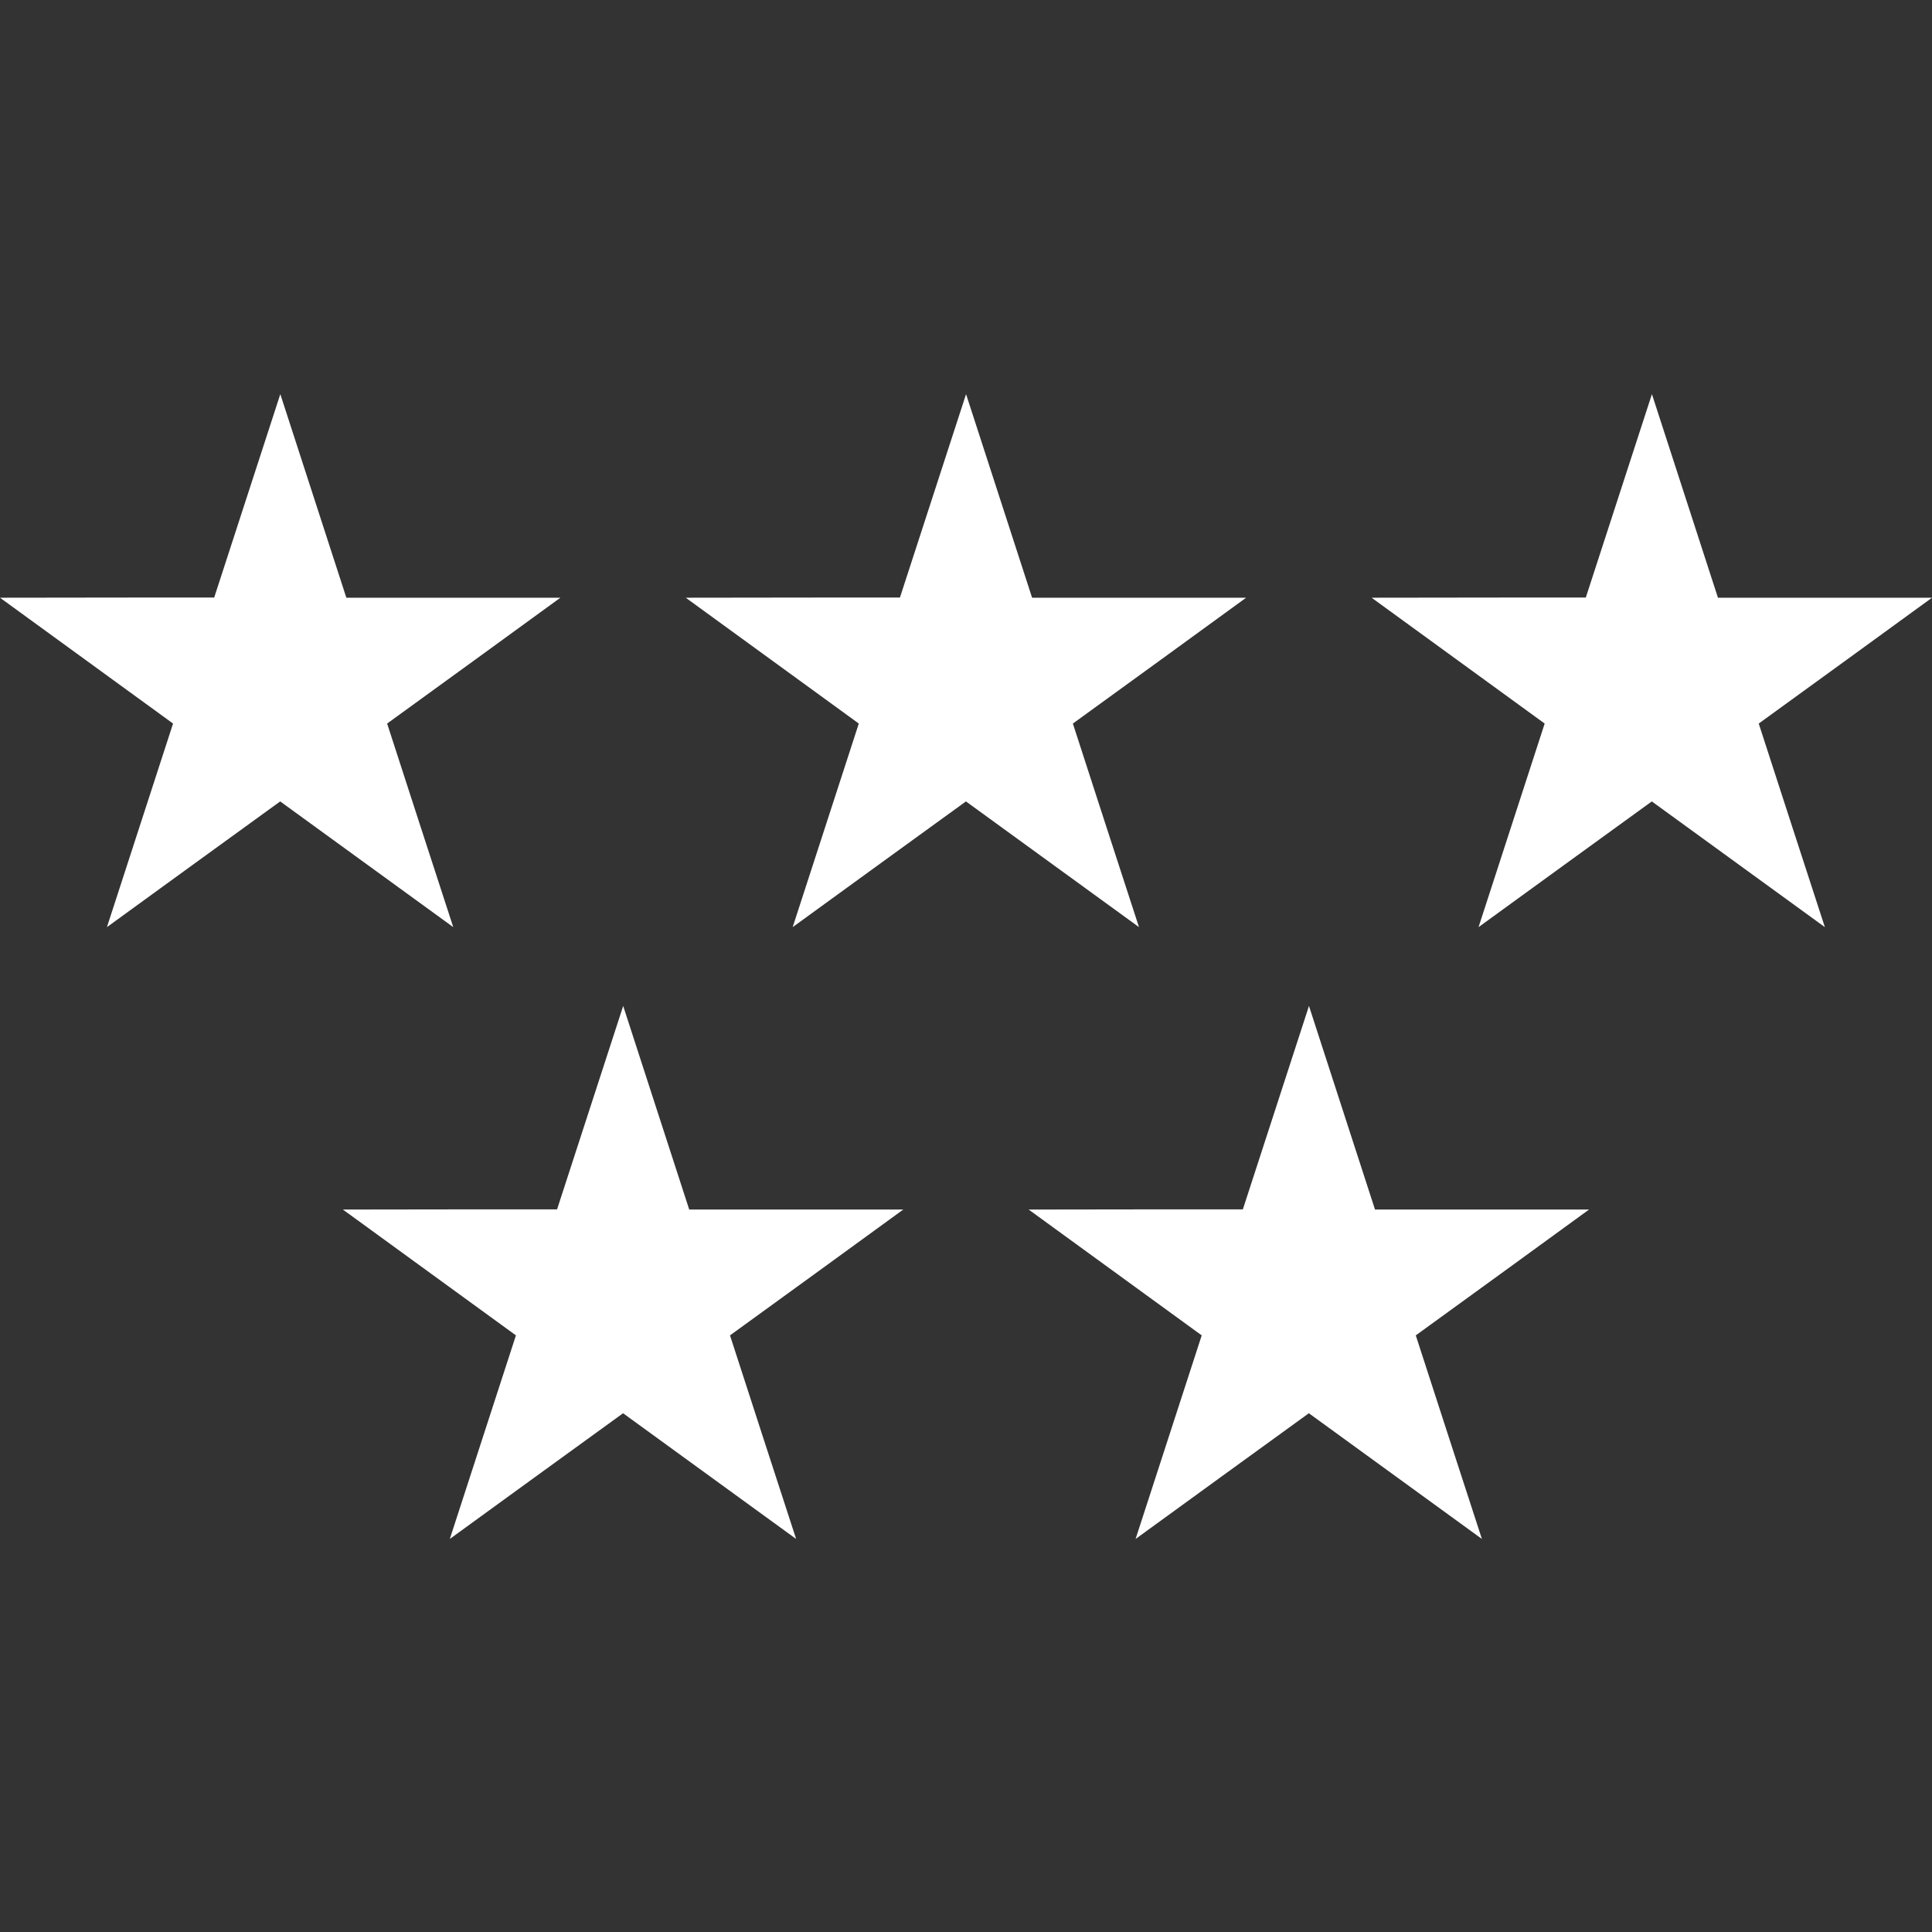
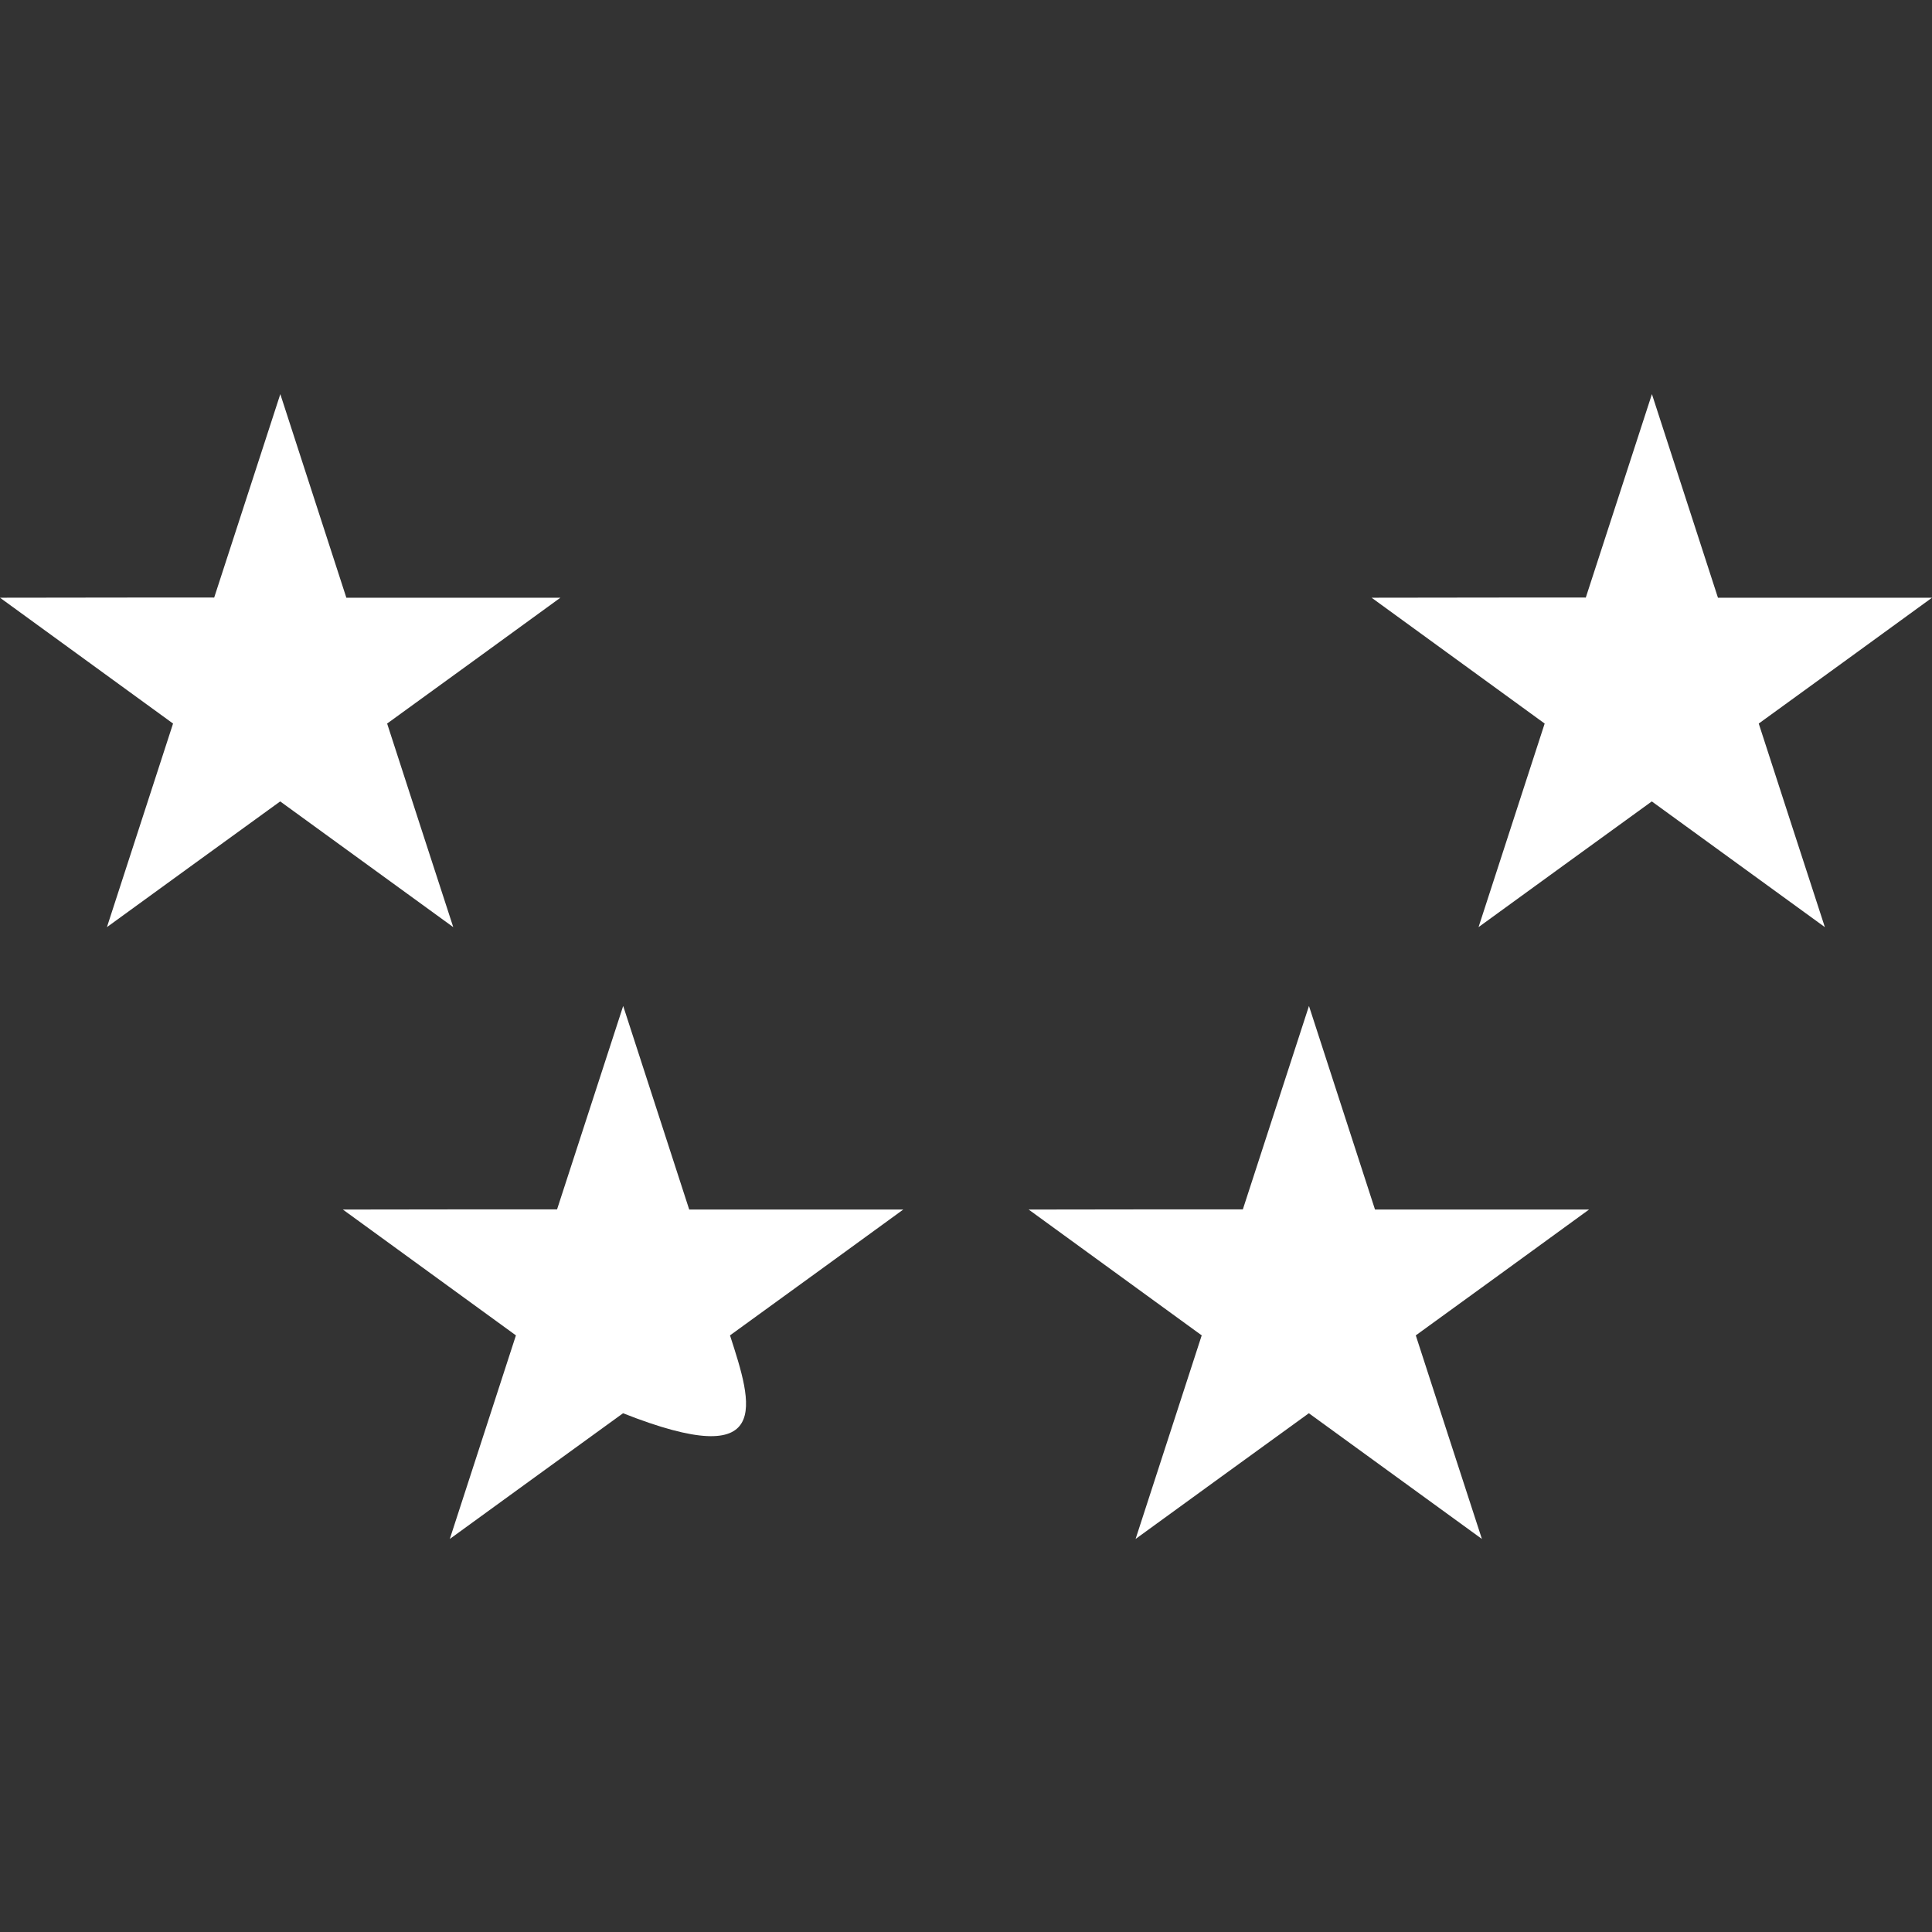
<svg xmlns="http://www.w3.org/2000/svg" width="500" height="500" viewBox="0 0 500 500" fill="none">
  <rect x="0" y="0" width="500" height="500" fill="#333333" stroke="none" />
  <path d="M72.545 102C67.034 118.937 61.243 136.763 55.433 154.647C37.162 154.612 17.376 154.686 0 154.689C15.008 165.596 30.426 176.817 44.786 187.255C39.162 204.615 33.034 223.444 27.674 239.94C42.039 229.46 57.305 218.46 72.514 207.406C88.595 219.076 102.645 229.282 117.301 239.94C111.743 222.894 105.998 205.185 100.189 187.255C114.979 176.541 130.983 164.917 145.029 154.689C126.486 154.689 106.482 154.693 89.634 154.689" fill="white" />
-   <path d="M250.015 102C244.503 118.937 238.712 136.763 232.903 154.647C214.632 154.612 194.846 154.686 177.47 154.689C192.477 165.596 207.896 176.817 222.256 187.255C216.632 204.615 210.504 223.444 205.144 239.94C219.509 229.46 234.775 218.46 249.984 207.406C266.065 219.076 280.115 229.282 294.77 239.94C289.212 222.894 283.468 205.185 277.658 187.255C292.449 176.541 308.452 164.917 322.498 154.689C303.956 154.689 283.952 154.693 267.104 154.689" fill="white" />
  <path d="M427.516 102C422.005 118.937 416.214 136.763 410.404 154.647C392.133 154.612 372.347 154.686 354.971 154.689C369.979 165.596 385.397 176.817 399.758 187.255C394.134 204.615 388.006 223.444 382.646 239.94C397.01 229.46 412.277 218.46 427.486 207.406C443.567 219.076 457.617 229.282 472.272 239.94C466.714 222.894 460.969 205.185 455.16 187.255C469.95 176.541 485.954 164.917 500 154.689C481.457 154.689 461.454 154.693 444.605 154.689" fill="white" />
-   <path d="M161.28 260.34C155.768 277.278 149.977 295.103 144.168 312.987C125.897 312.952 106.111 313.026 88.735 313.03C103.742 323.937 119.161 335.158 133.521 345.595C127.897 362.955 121.769 381.785 116.409 398.281C130.774 387.801 146.04 376.801 161.249 365.746C177.33 377.417 191.38 387.622 206.036 398.281C200.477 381.234 194.733 363.526 188.924 345.595C203.714 334.882 219.717 323.258 233.764 313.03C215.221 313.03 195.217 313.034 178.369 313.03" fill="white" />
+   <path d="M161.28 260.34C155.768 277.278 149.977 295.103 144.168 312.987C125.897 312.952 106.111 313.026 88.735 313.03C103.742 323.937 119.161 335.158 133.521 345.595C127.897 362.955 121.769 381.785 116.409 398.281C130.774 387.801 146.04 376.801 161.249 365.746C200.477 381.234 194.733 363.526 188.924 345.595C203.714 334.882 219.717 323.258 233.764 313.03C215.221 313.03 195.217 313.034 178.369 313.03" fill="white" />
  <path d="M338.76 260.34C333.249 277.278 327.458 295.103 321.648 312.987C303.377 312.952 283.591 313.026 266.215 313.03C281.223 323.937 296.641 335.158 311.002 345.595C305.378 362.955 299.25 381.785 293.89 398.281C308.254 387.801 323.521 376.801 338.73 365.746C354.811 377.417 368.861 387.622 383.516 398.281C377.958 381.234 372.214 363.526 366.404 345.595C381.194 334.882 397.198 323.258 411.244 313.03C392.701 313.03 372.698 313.034 355.85 313.03" fill="white" />
</svg>